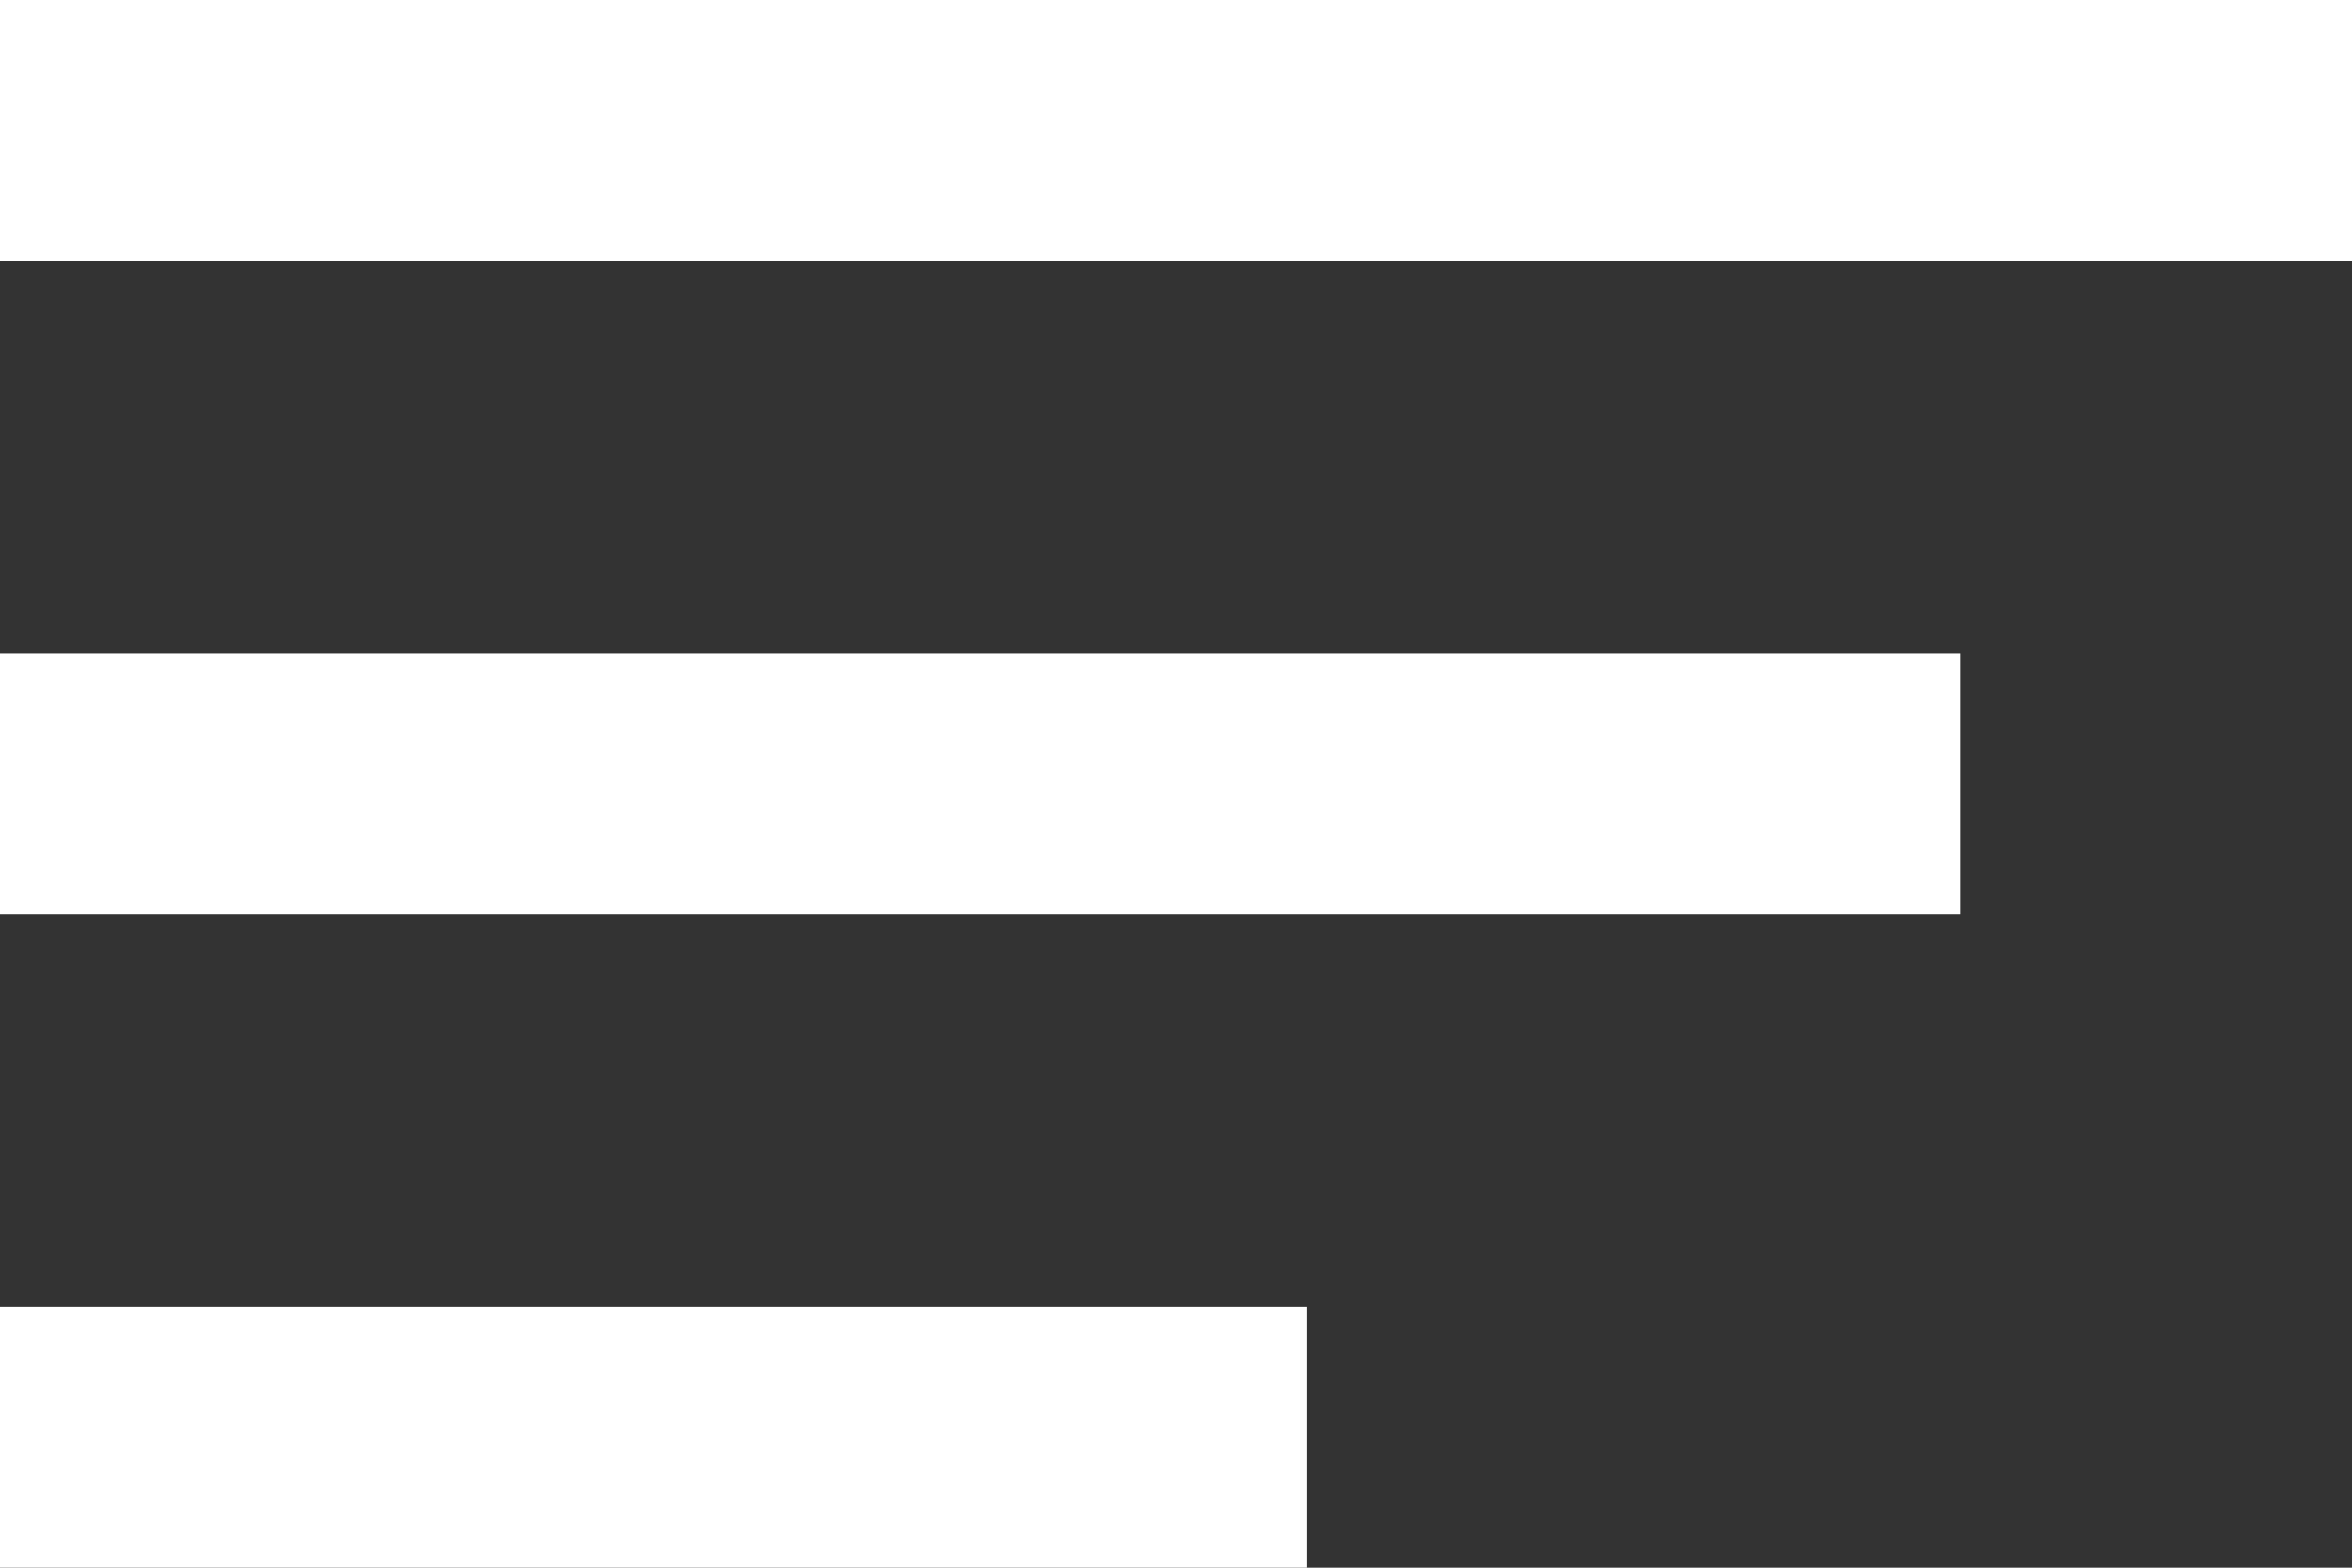
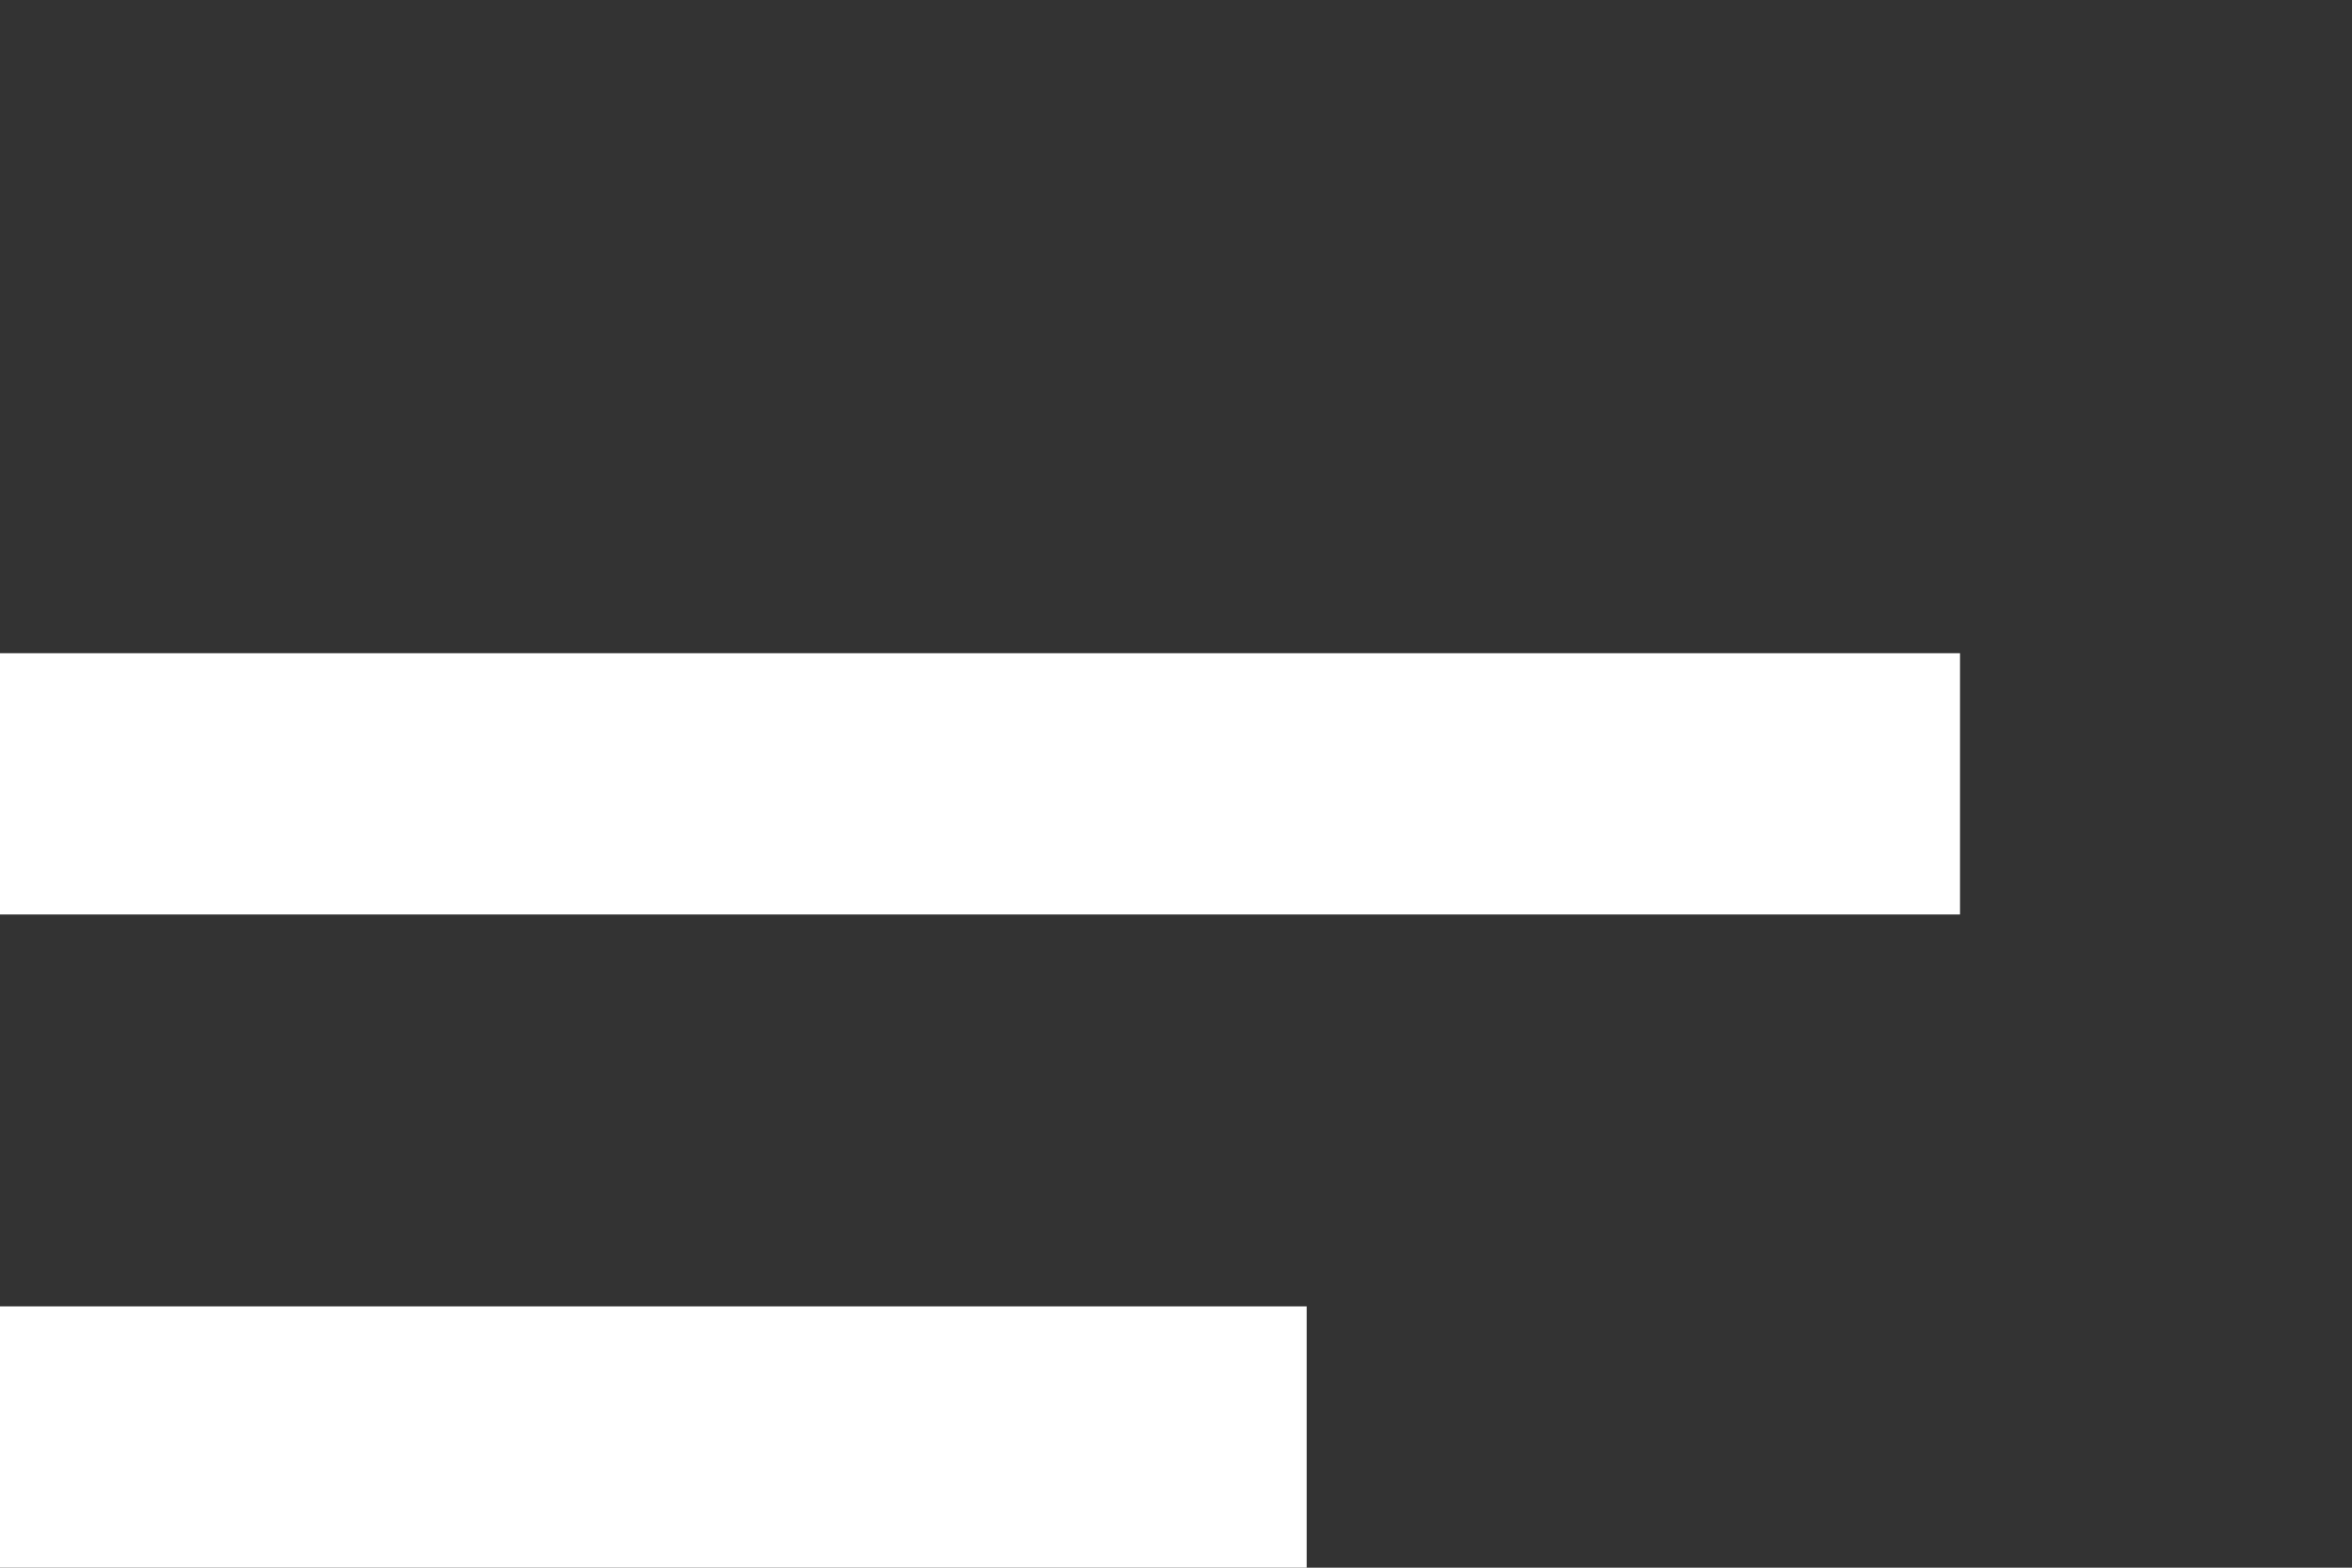
<svg xmlns="http://www.w3.org/2000/svg" width="18" height="12" viewBox="0 0 18 12">
  <rect x="0" y="0" width="18" height="12" fill="#333333" stroke="none" />
  <g id="icon-bars" transform="translate(-401.5 -184.207)">
-     <line id="Line_25" data-name="Line 25" x1="18" transform="translate(401.5 185.207)" fill="none" stroke="#fff" stroke-width="2" />
    <line id="Line_26" data-name="Line 26" x1="15" transform="translate(401.5 190.207)" fill="none" stroke="#fff" stroke-width="2" />
    <line id="Line_27" data-name="Line 27" x1="10" transform="translate(401.5 195.207)" fill="none" stroke="#fff" stroke-width="2" />
  </g>
</svg>